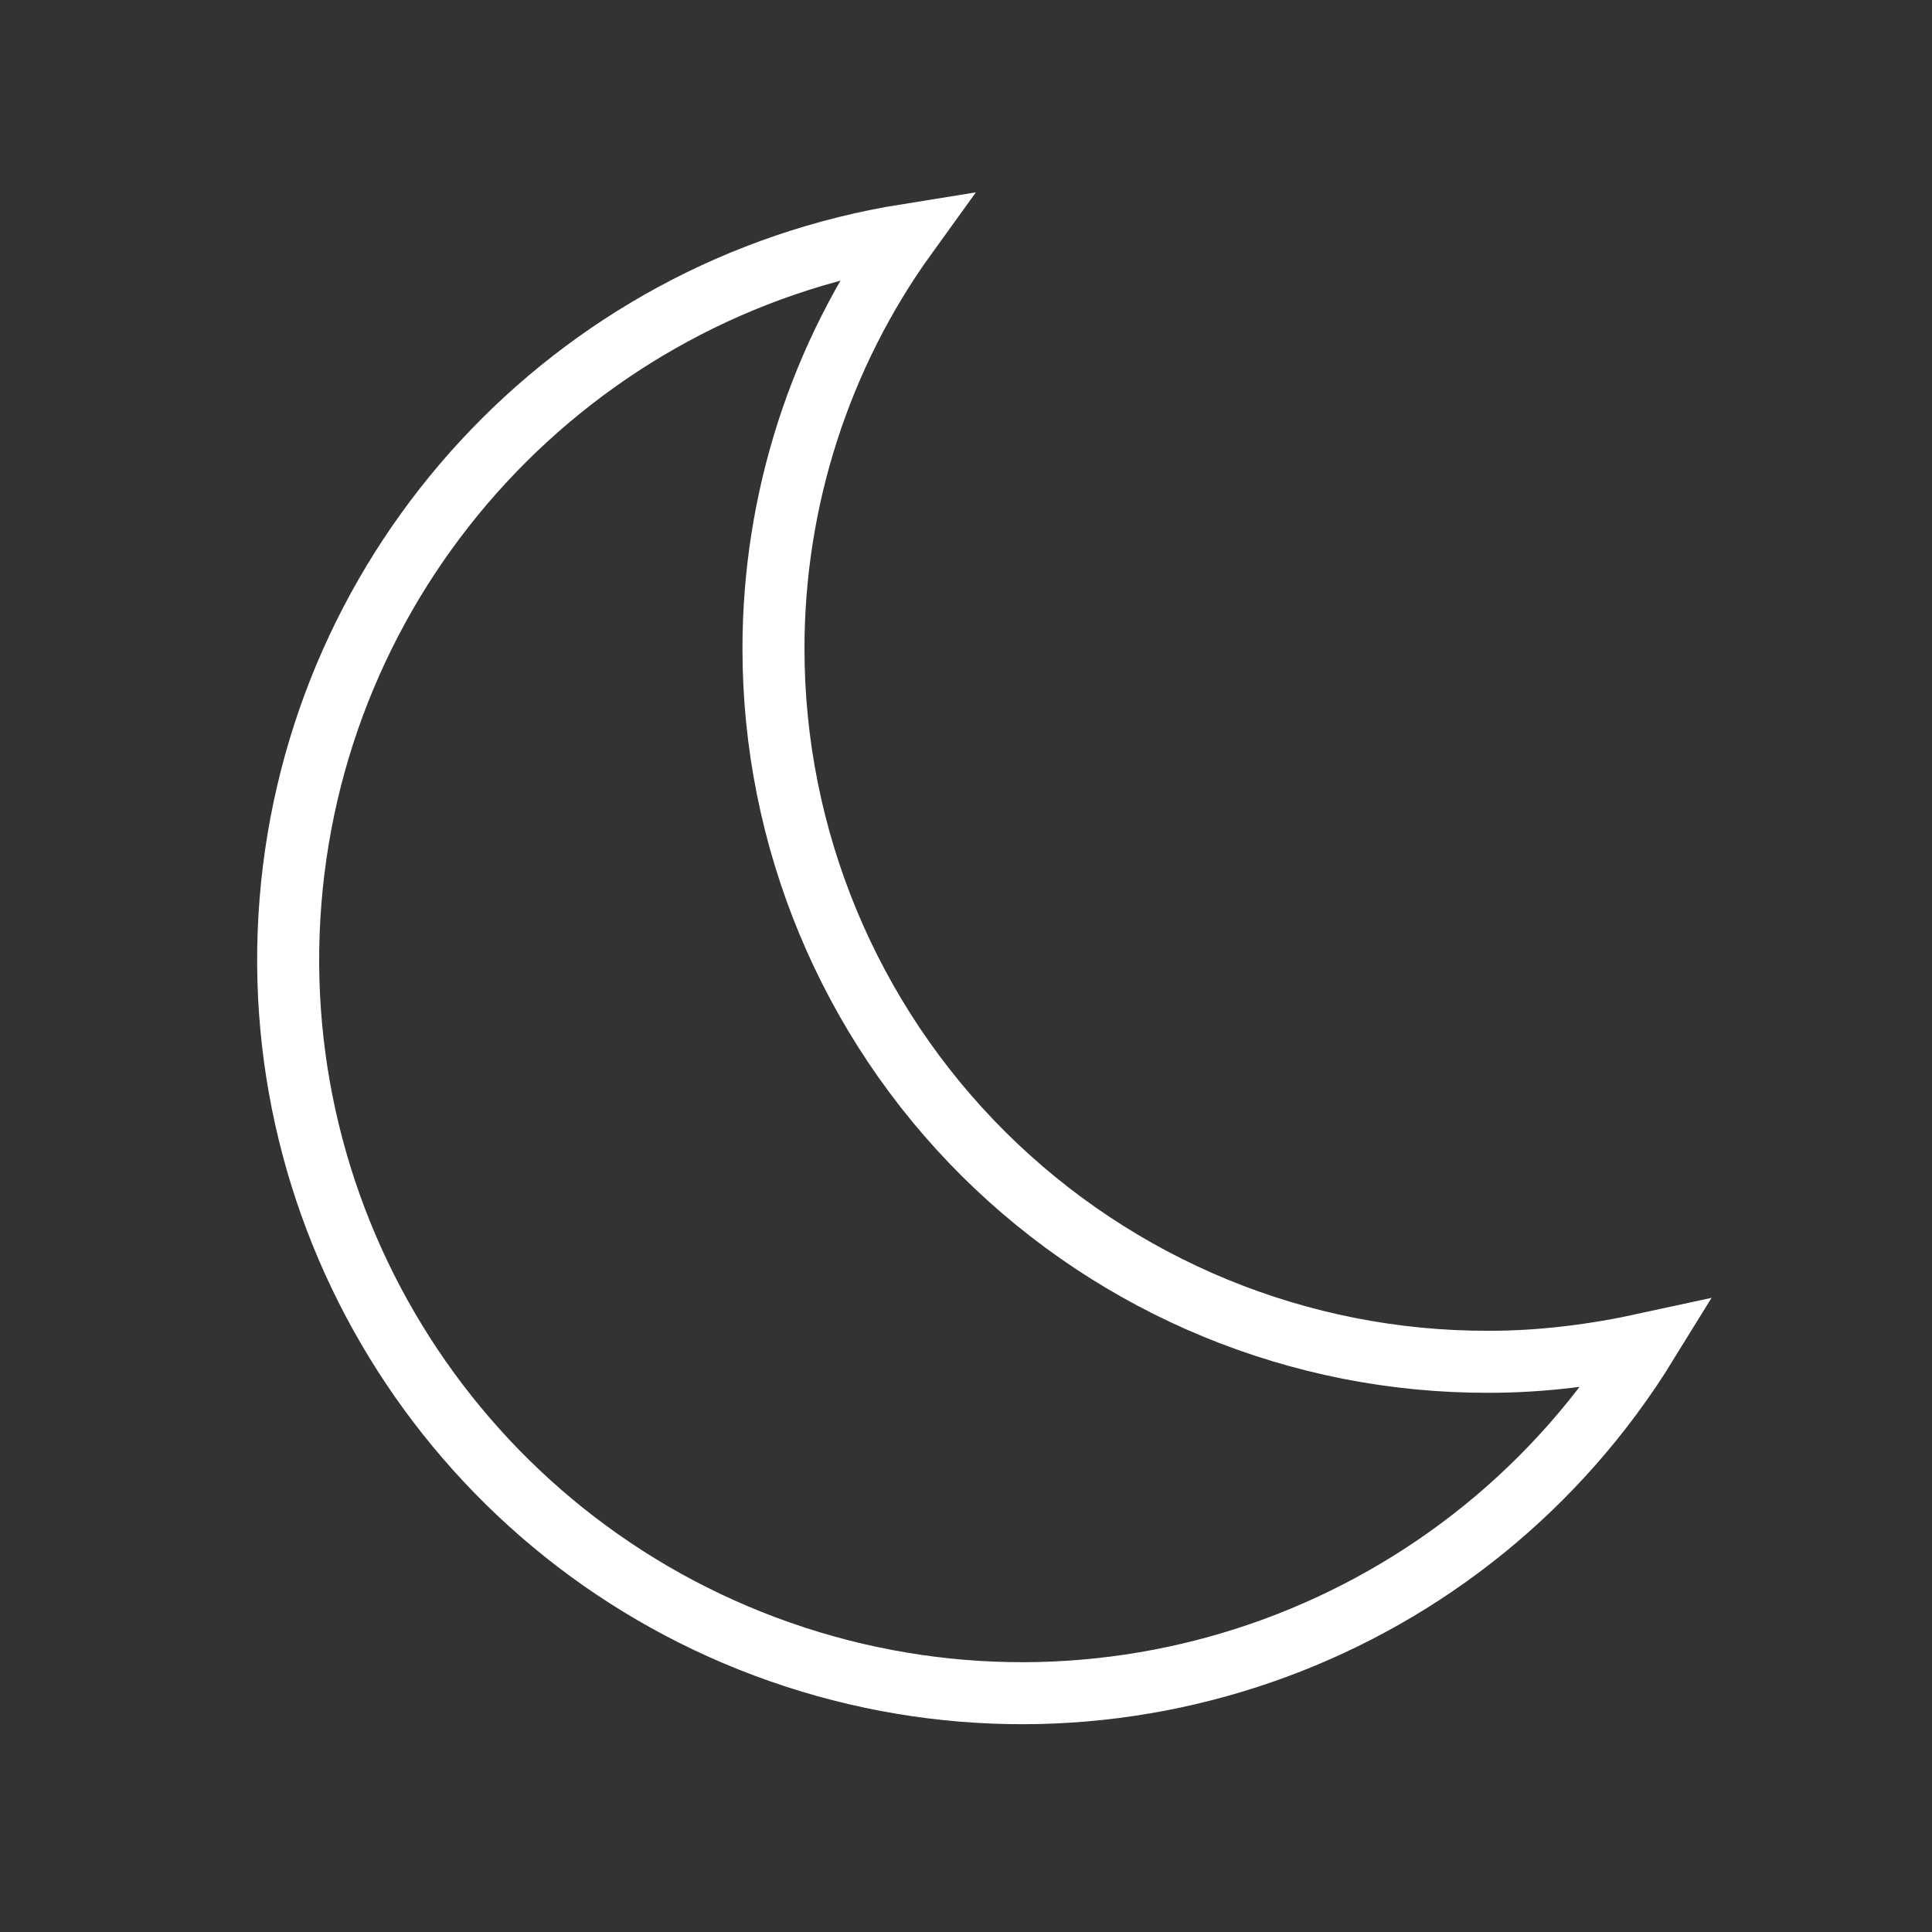
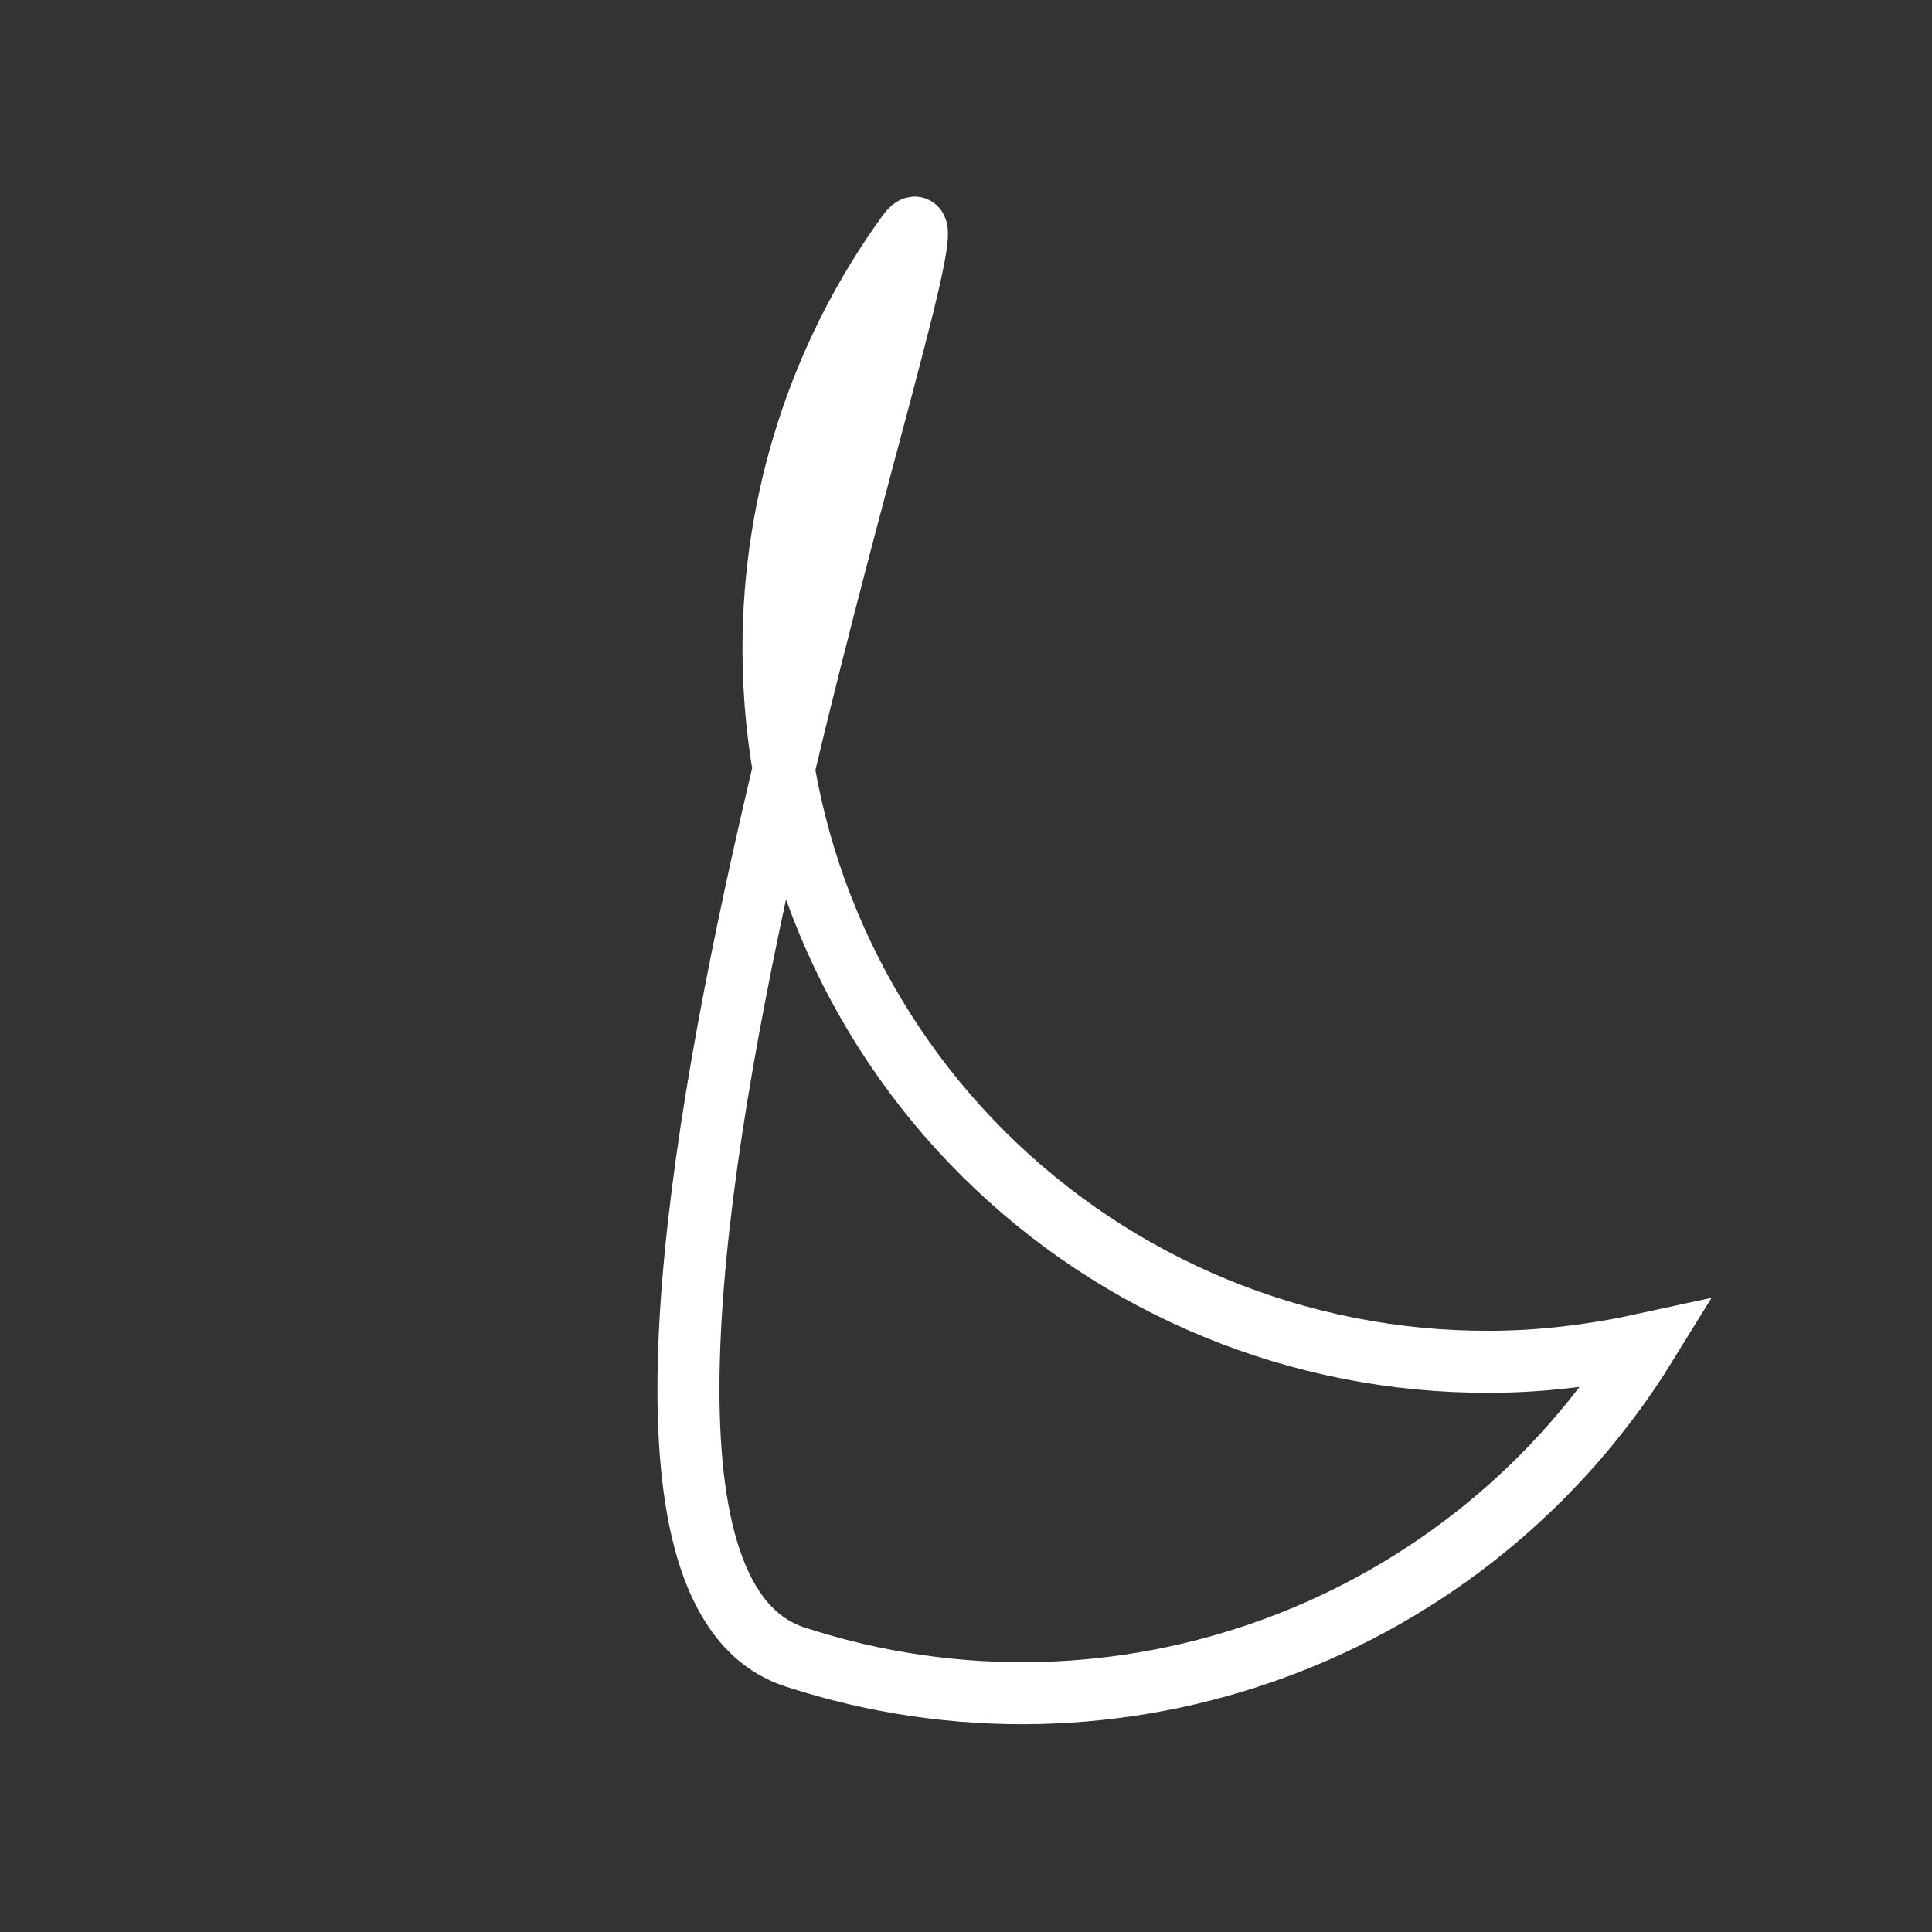
<svg xmlns="http://www.w3.org/2000/svg" version="1.1" id="Camada_1" x="0px" y="0px" viewBox="0 0 288 288" style="enable-background:new 0 0 288 288;" xml:space="preserve">
  <rect x="0" y="0" width="288" height="288" fill="#333333" stroke="none" />
  <style type="text/css">
	.st0{fill:none;stroke:#FFFFFF;stroke-width:9.244;stroke-linecap:round;stroke-line:bevel;}
</style>
  <desc>Created with Sketch.</desc>
  <g id="ICONS-_x2F_-Forecast-_x2F_-Color-_x2F_-33---Clear-Moon-LK">
    <g id="Clear" transform="translate(42, 35)">
-       <path id="Path" class="st0" d="M180,168c-28.3,0.1-55.4-11.1-75.4-31S73.3,90,73.3,61.7c0-22.1,6.9-43.7,19.9-61.7    C43.3,8,5.3,49.1,1.3,99.4S28.4,196.3,76.5,212s100.5-3.7,127-46.7C195.7,167,187.9,168,180,168z" />
+       <path id="Path" class="st0" d="M180,168c-28.3,0.1-55.4-11.1-75.4-31S73.3,90,73.3,61.7c0-22.1,6.9-43.7,19.9-61.7    S28.4,196.3,76.5,212s100.5-3.7,127-46.7C195.7,167,187.9,168,180,168z" />
    </g>
  </g>
</svg>